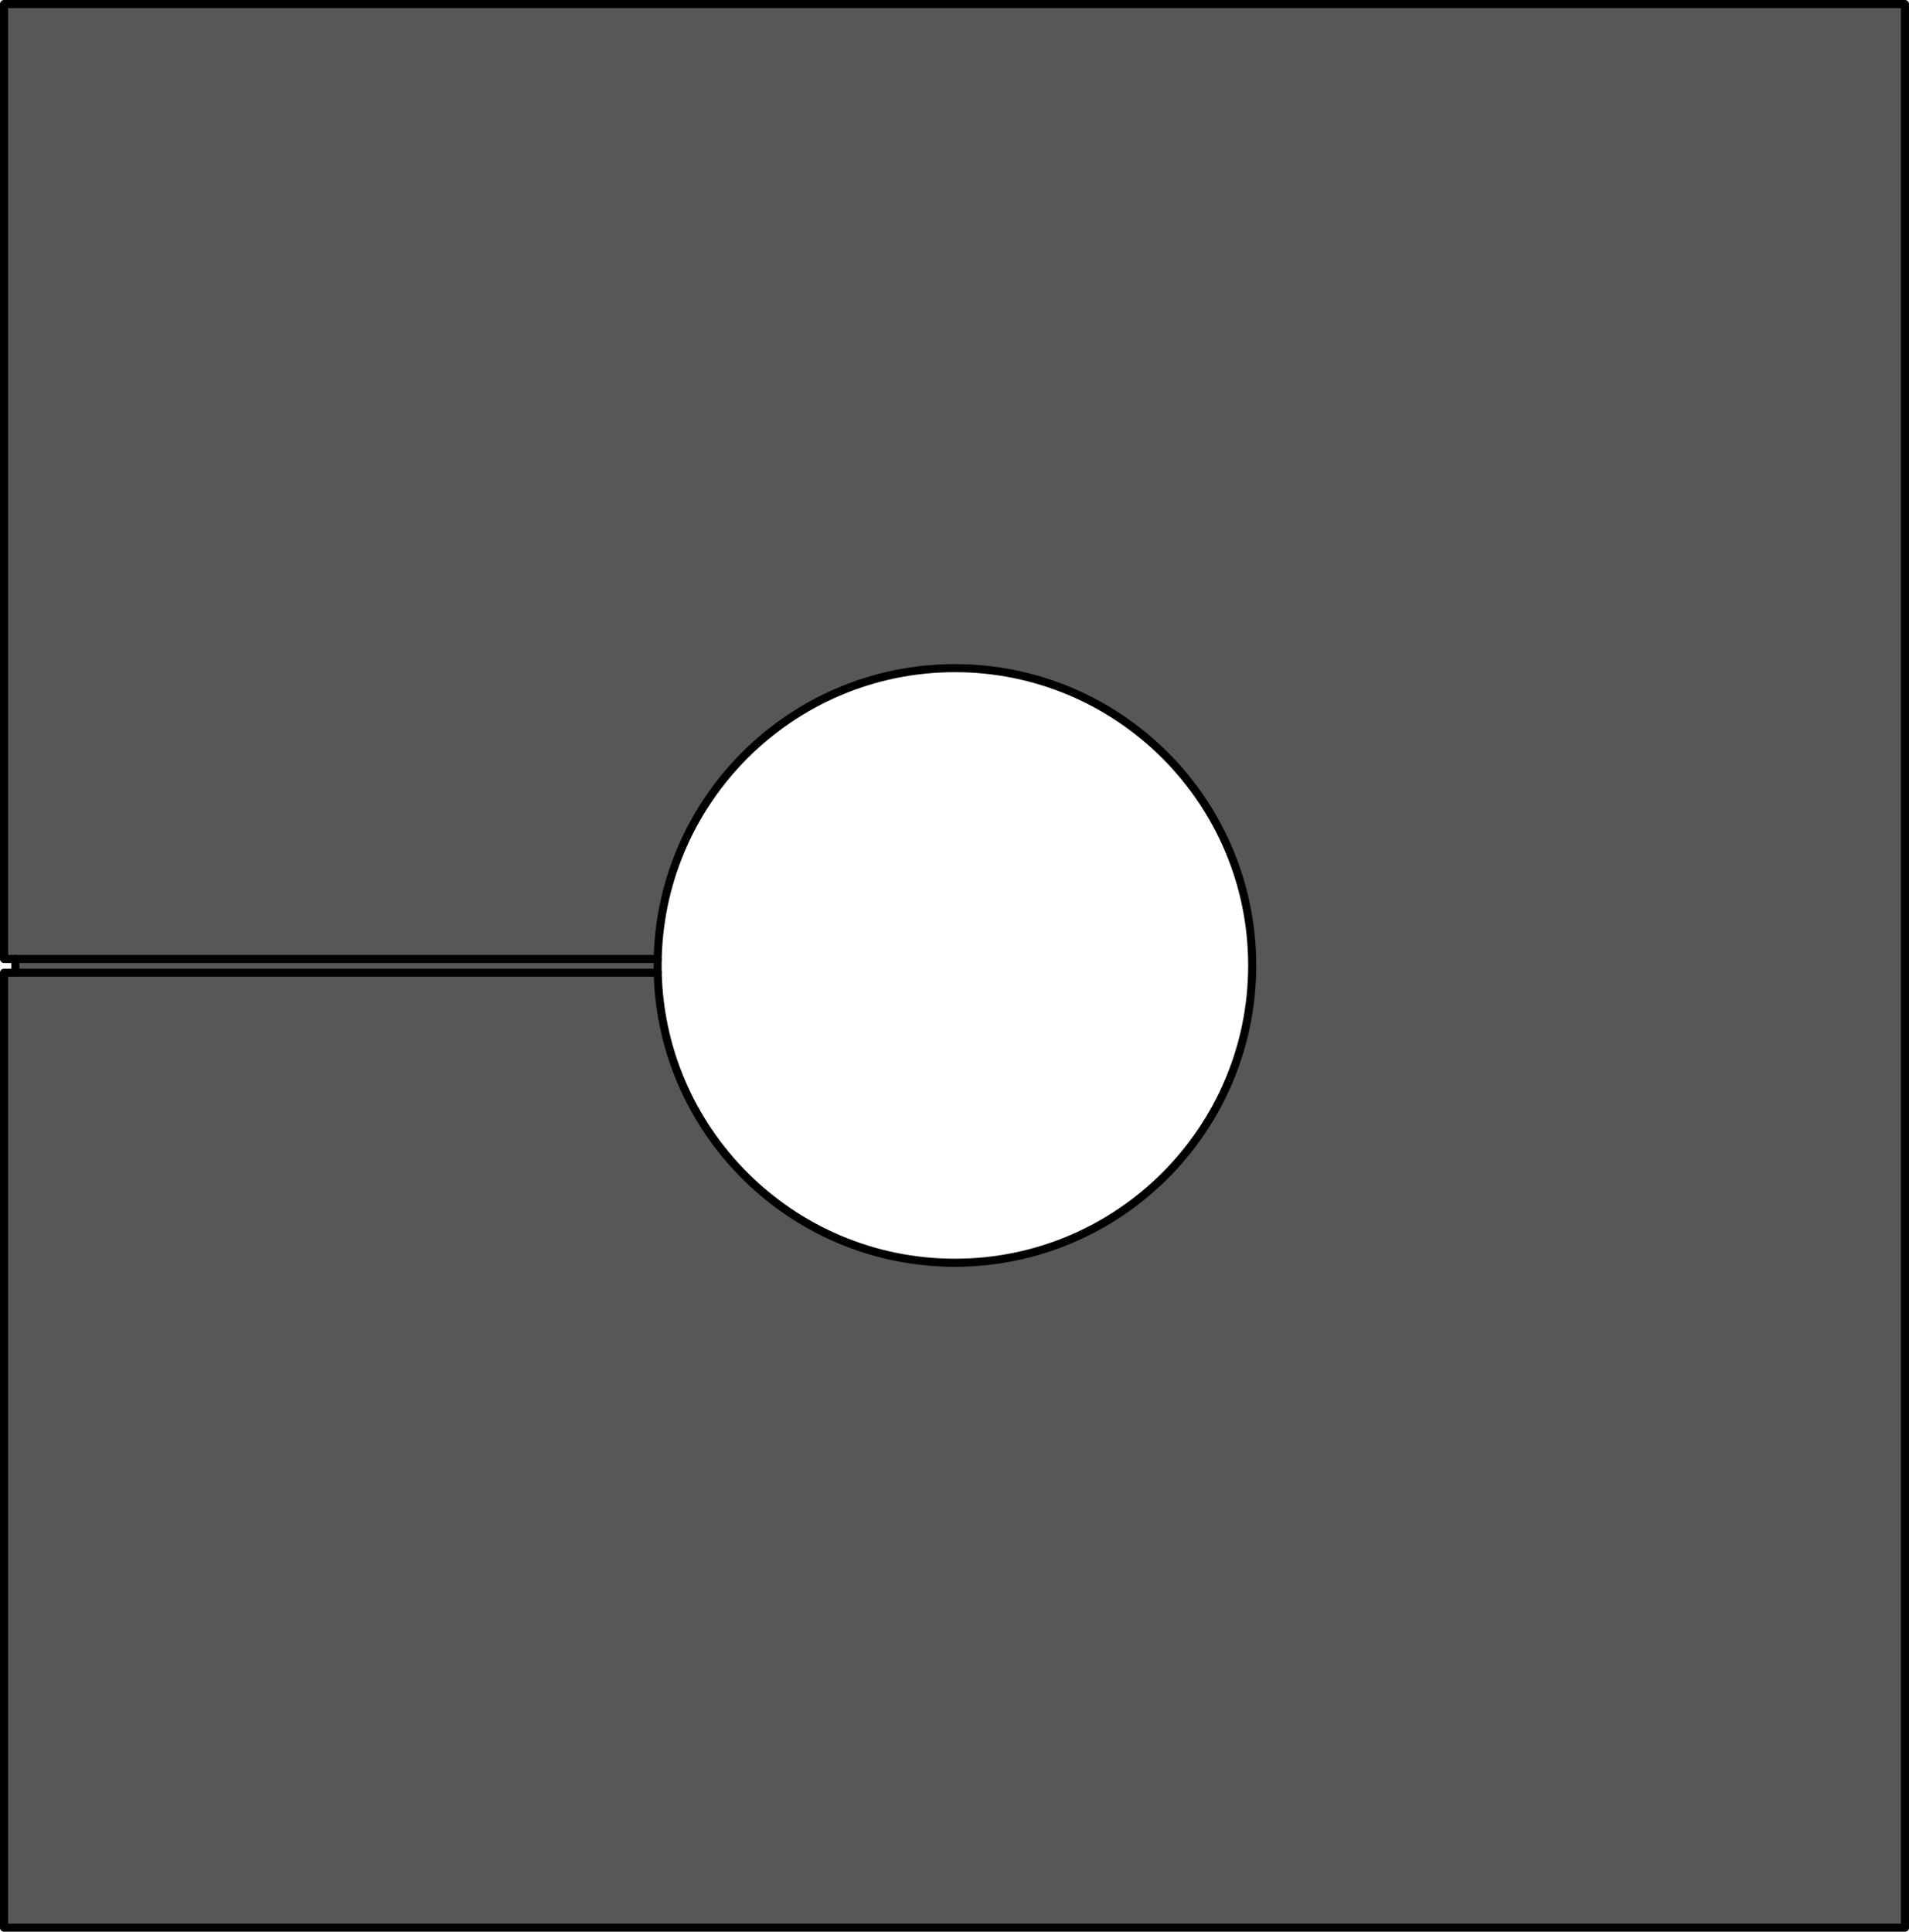
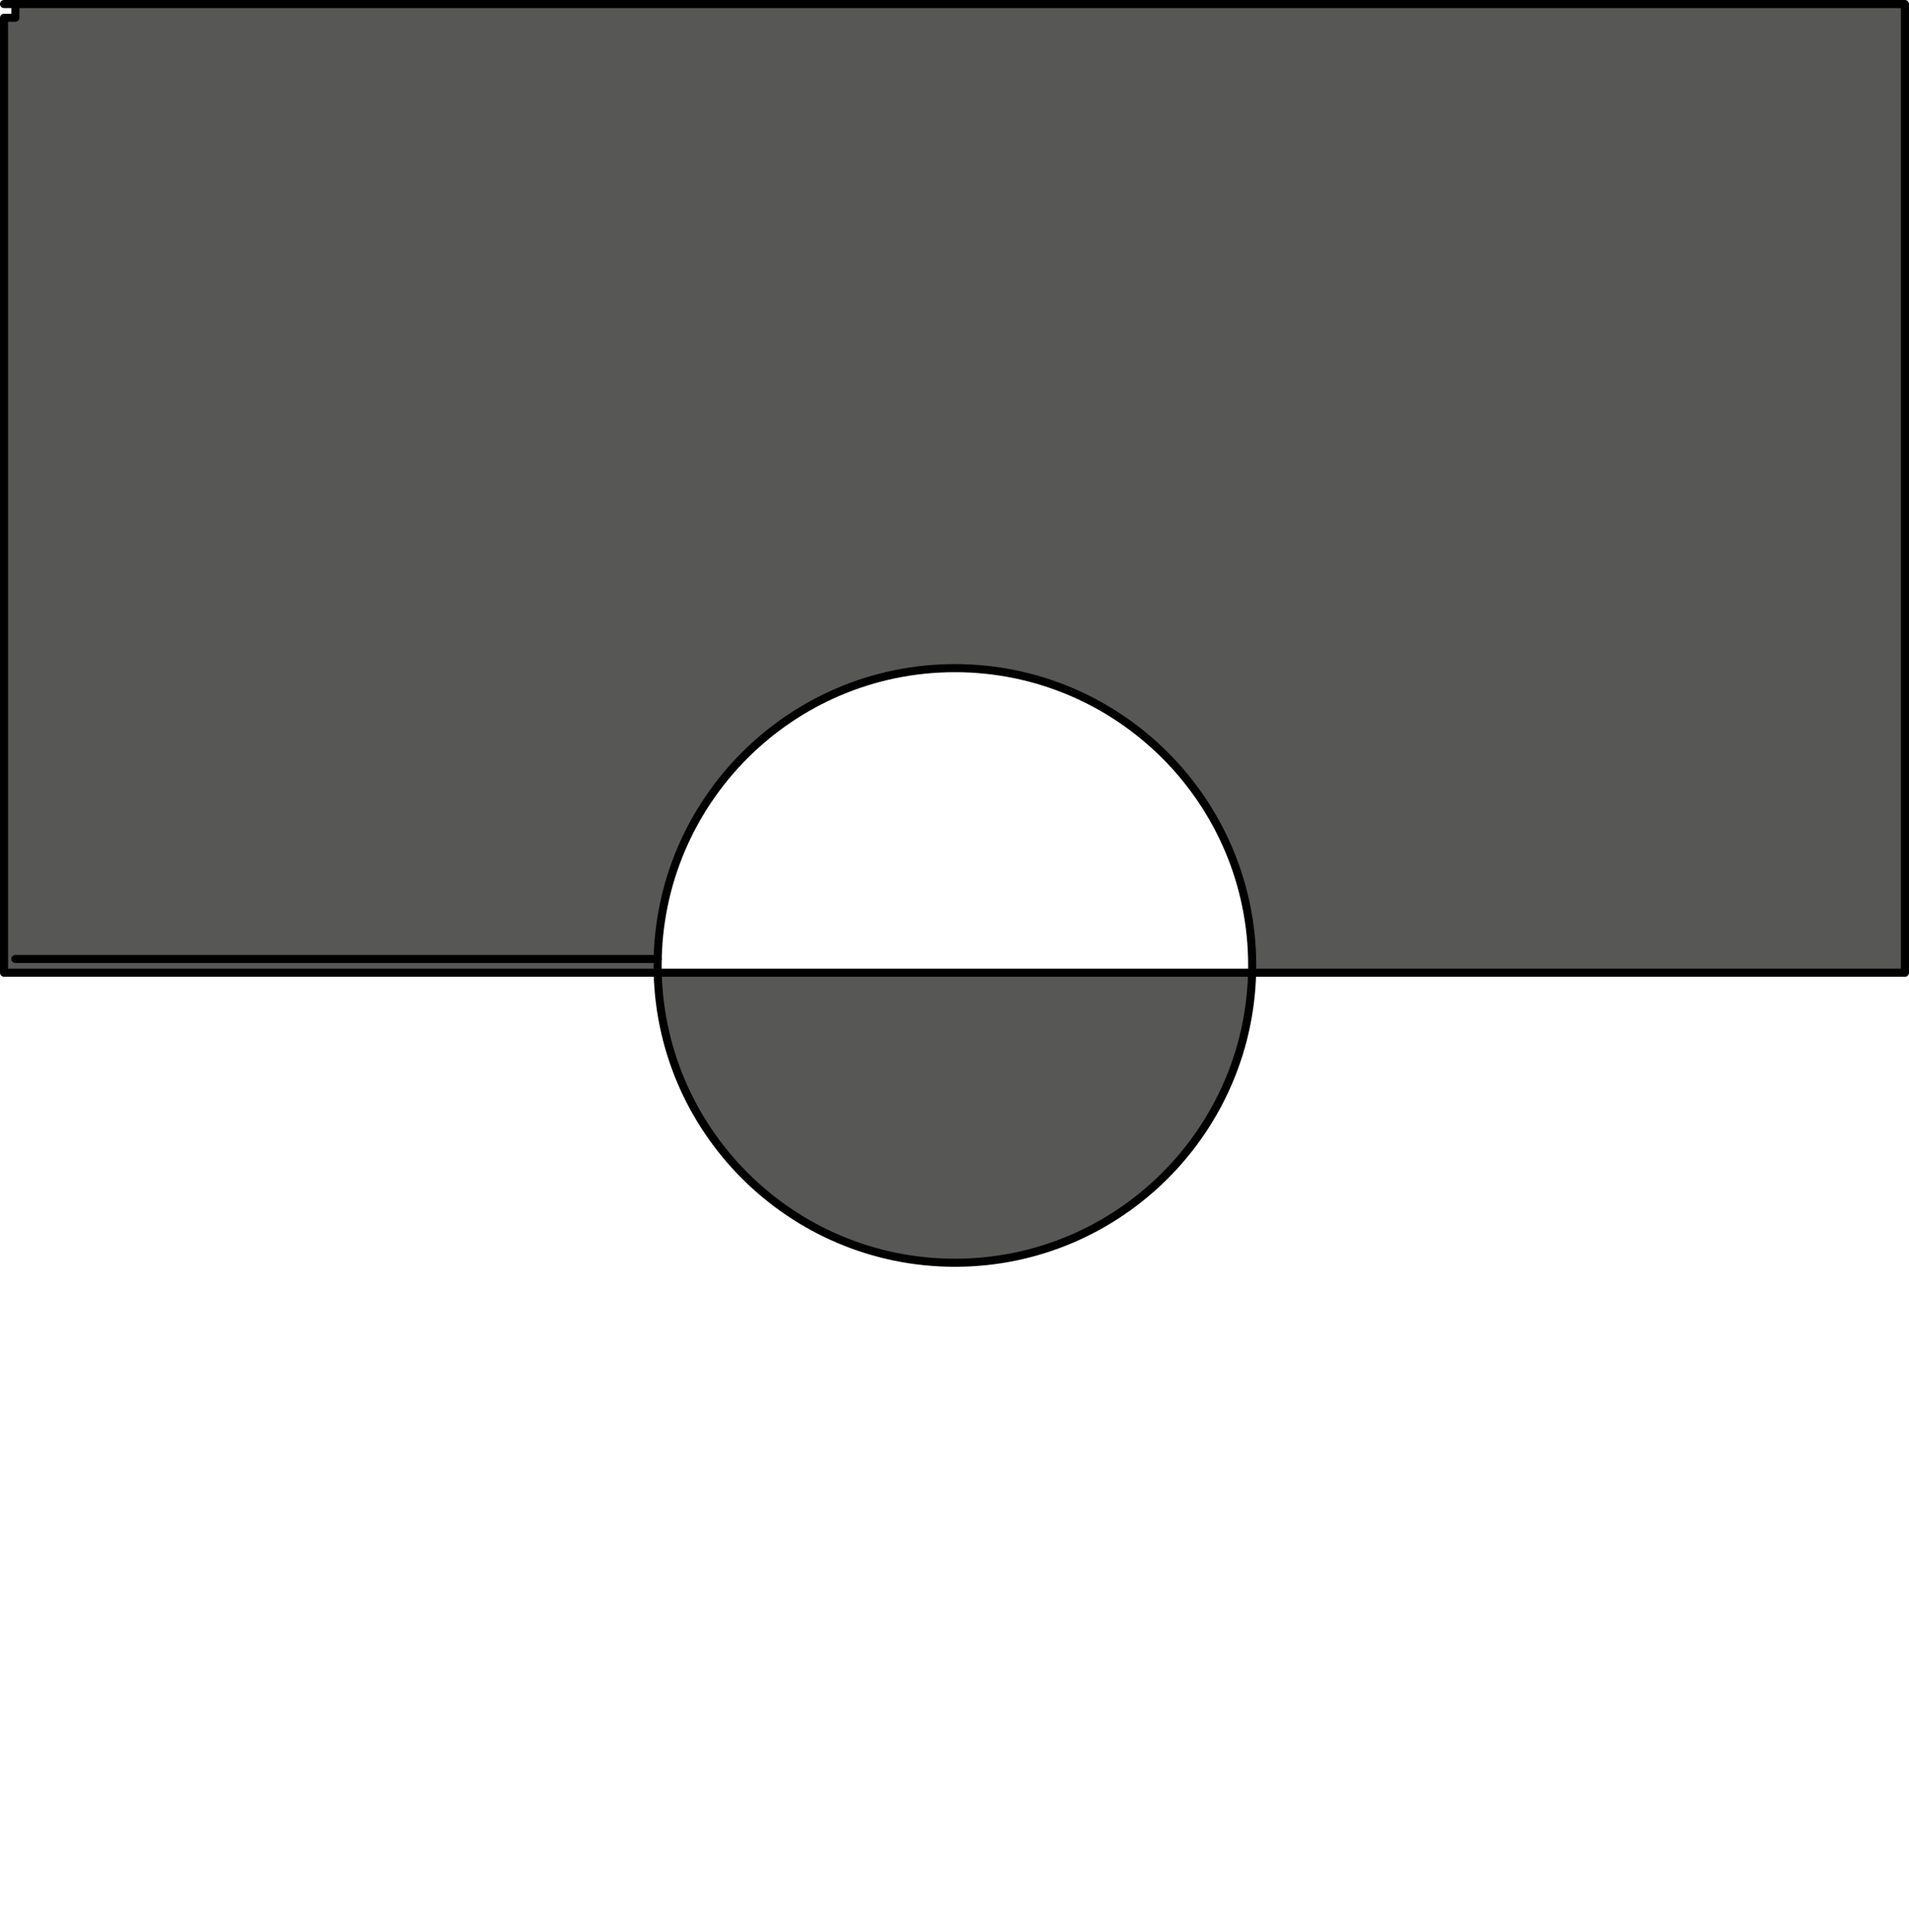
<svg xmlns="http://www.w3.org/2000/svg" version="1.1" id="Ebene_1" x="0px" y="0px" viewBox="0 0 236.3 239.1" enable-background="new 0 0 236.3 239.1" xml:space="preserve">
-   <path fill="#575756" stroke="#000000" stroke-linecap="round" stroke-linejoin="round" stroke-miterlimit="10" d="M0.5,0.5v118.2  h0.1h0.1h0.2h0.2h0.3h0.2h0.3v1.7H1.6H1.3H1.1H0.9H0.7H0.6H0.5v118.2h235.3V0.5H0.5z M118.2,156.3c-20.3,0-36.8-16.5-36.8-36.8  s16.5-36.8,36.8-36.8S155,99.2,155,119.5S138.5,156.3,118.2,156.3z" />
+   <path fill="#575756" stroke="#000000" stroke-linecap="round" stroke-linejoin="round" stroke-miterlimit="10" d="M0.5,0.5h0.1h0.1h0.2h0.2h0.3h0.2h0.3v1.7H1.6H1.3H1.1H0.9H0.7H0.6H0.5v118.2h235.3V0.5H0.5z M118.2,156.3c-20.3,0-36.8-16.5-36.8-36.8  s16.5-36.8,36.8-36.8S155,99.2,155,119.5S138.5,156.3,118.2,156.3z" />
  <line fill="none" stroke="#000000" stroke-linecap="round" stroke-linejoin="round" stroke-miterlimit="10" x1="81.4" y1="118.7" x2="1.9" y2="118.7" />
-   <line fill="none" stroke="#000000" stroke-linecap="round" stroke-linejoin="round" stroke-miterlimit="10" x1="81.4" y1="120.4" x2="1.9" y2="120.4" />
</svg>